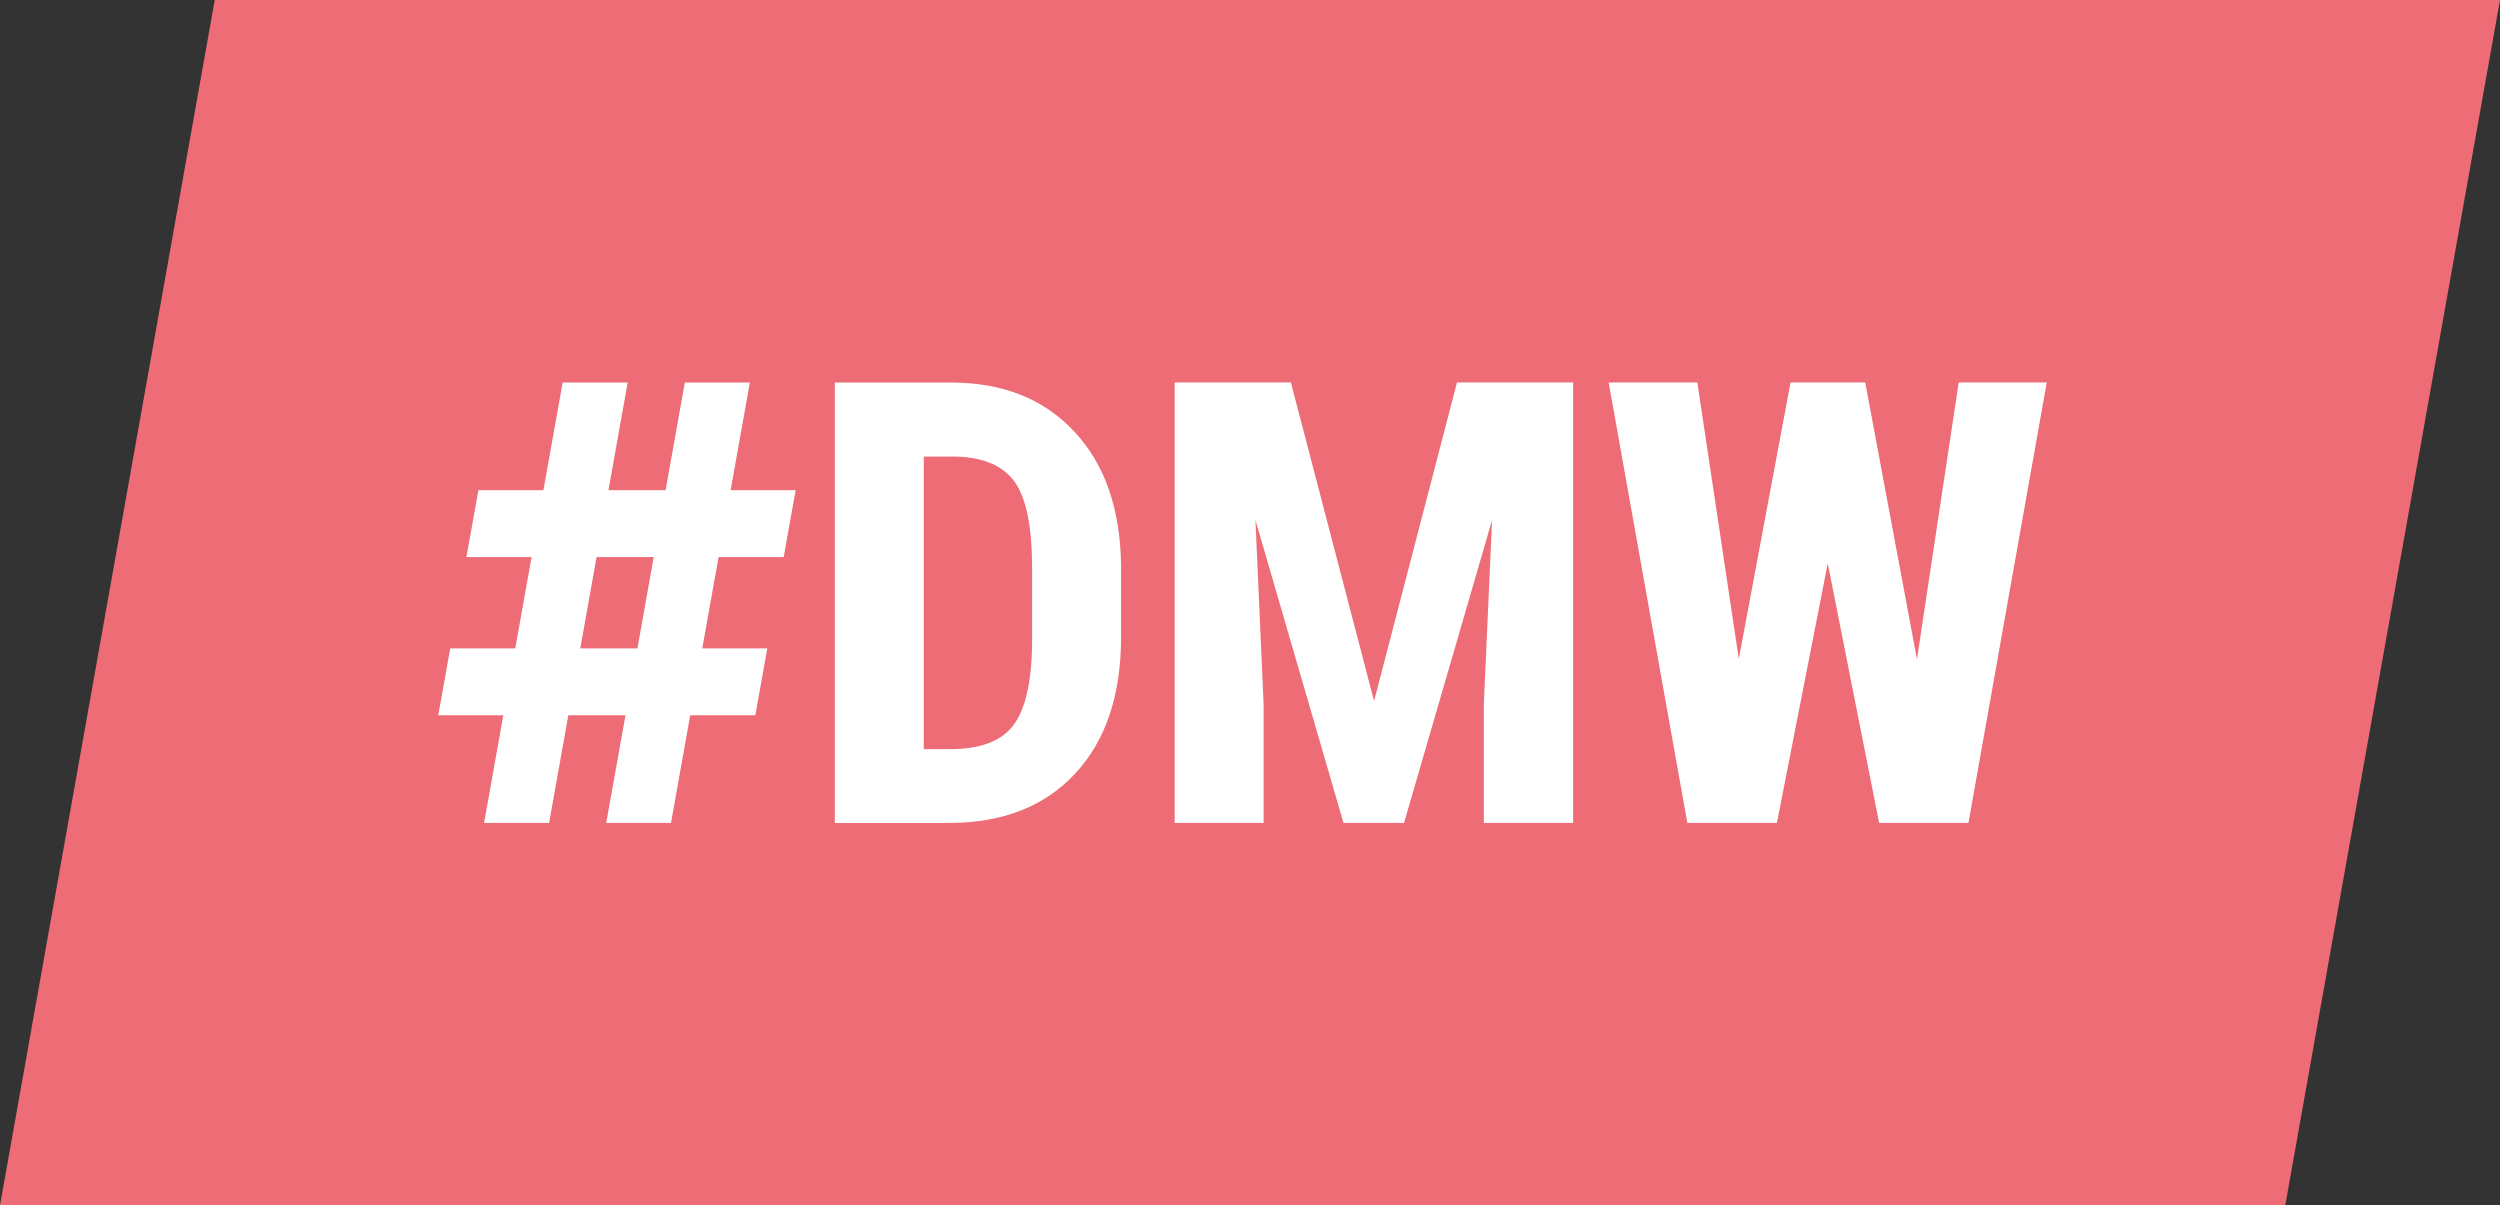
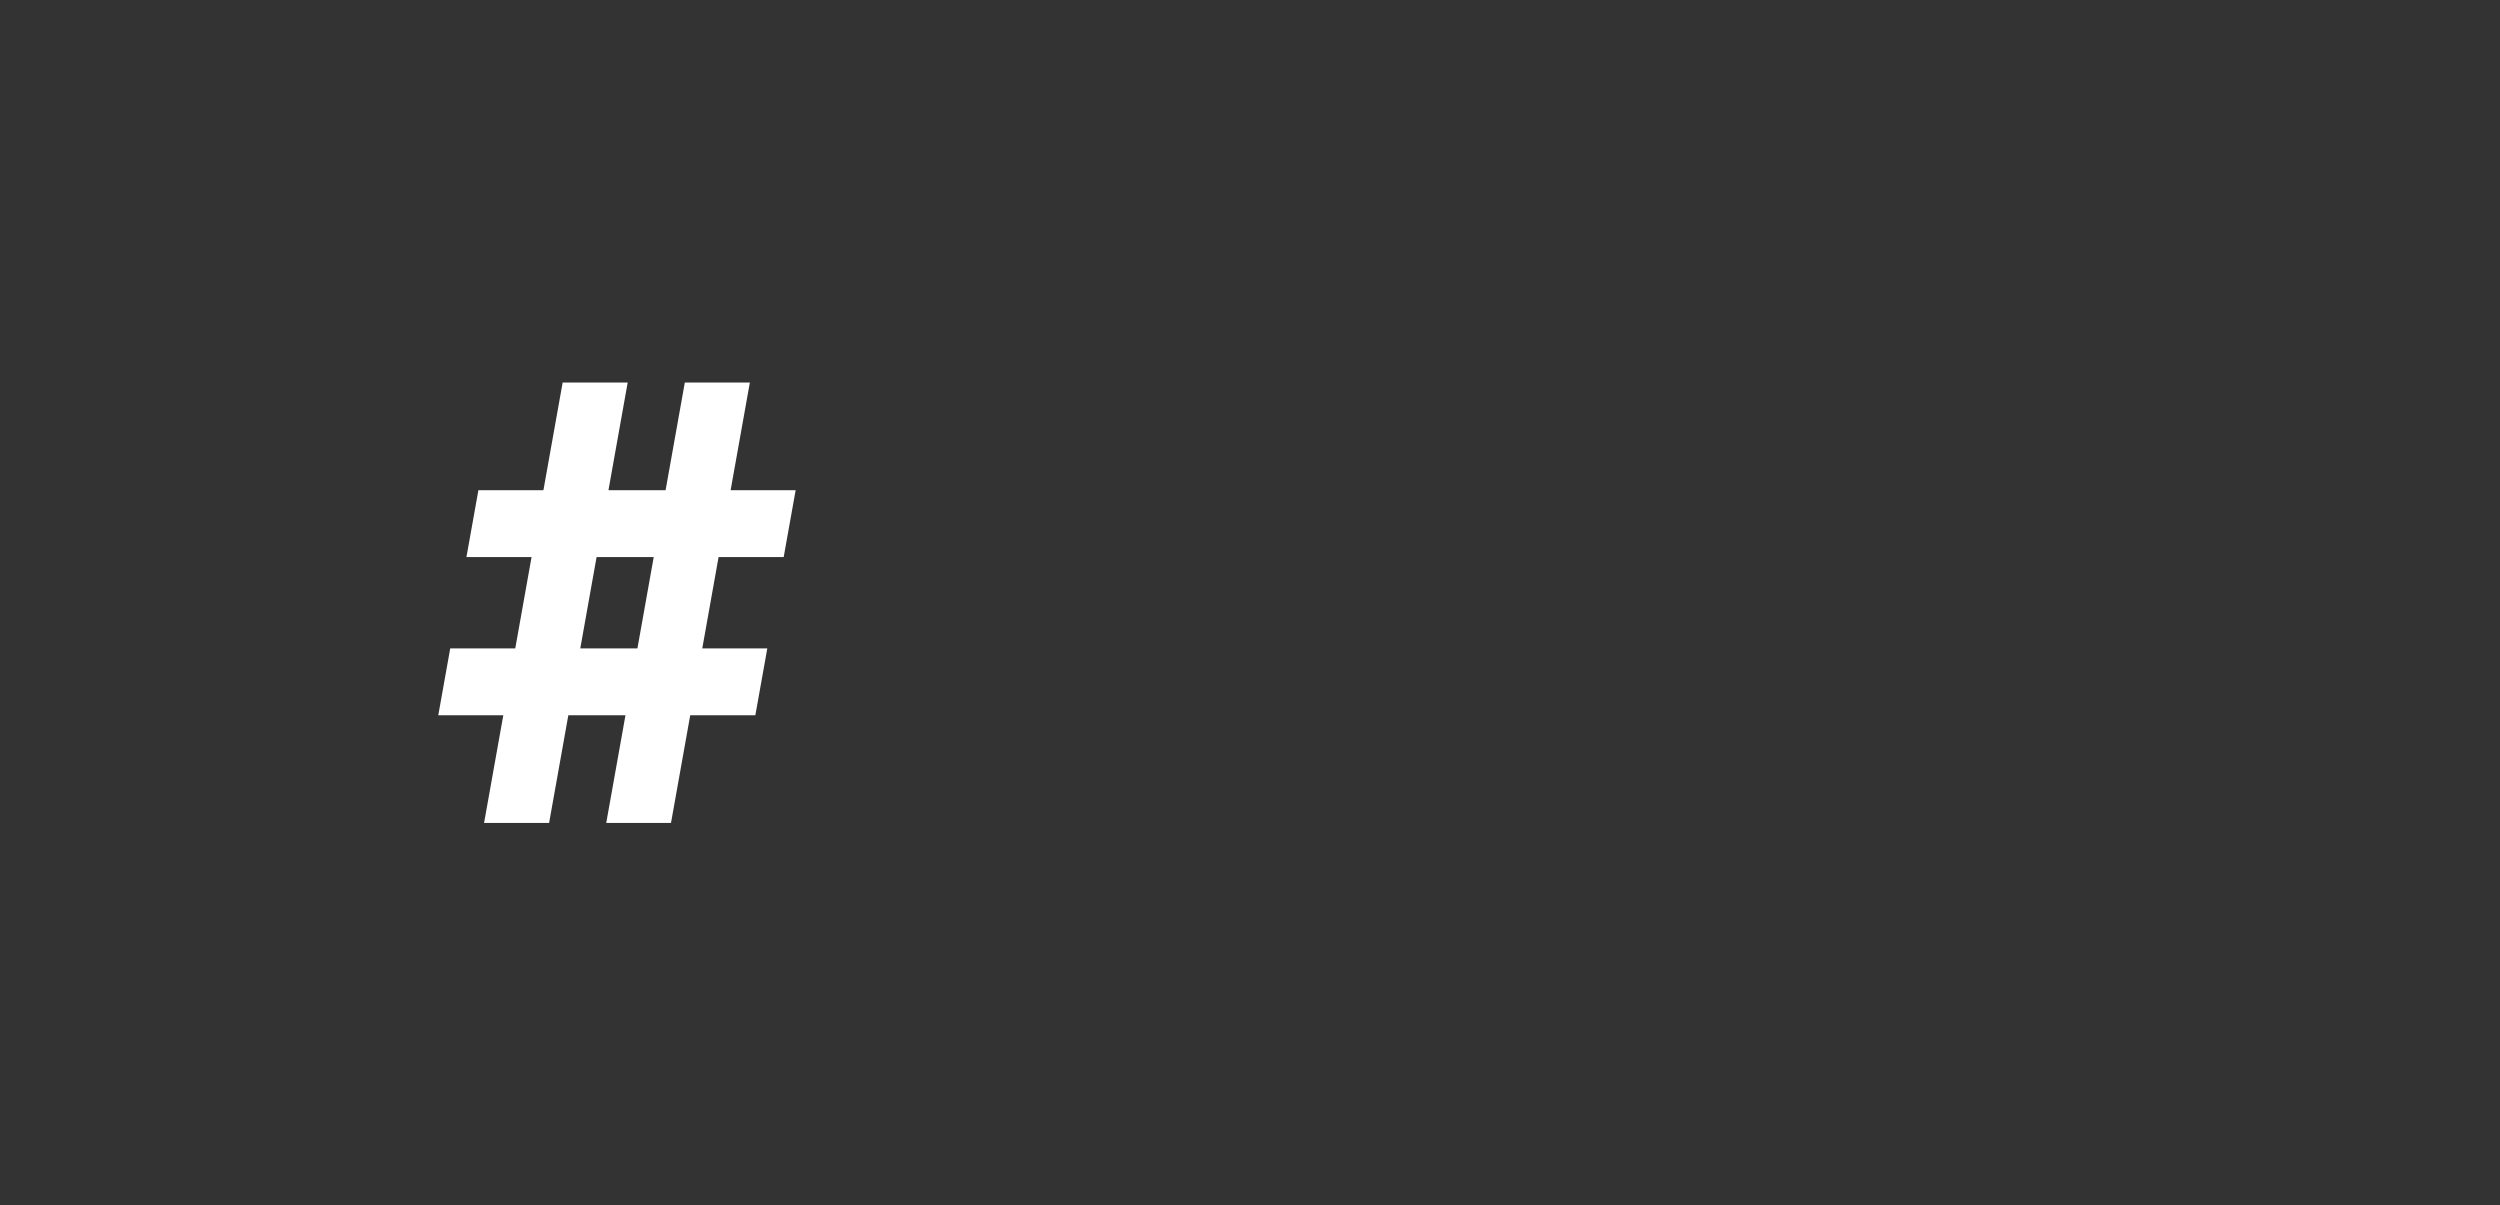
<svg xmlns="http://www.w3.org/2000/svg" id="Ebene_1" viewBox="0 0 282.19 136.06">
  <rect x="0" y="0" width="282.19" height="136.06" fill="#333333" stroke="none" />
  <defs>
    <style>.cls-1{fill:none;}.cls-2{clip-path:url(#clippath);}.cls-3{fill:#ed6c75;}.cls-4{fill:#fff;}</style>
    <clipPath id="clippath">
-       <rect class="cls-1" x="0" width="282.19" height="136.06" />
-     </clipPath>
+       </clipPath>
  </defs>
-   <polygon class="cls-3" points="24.24 0 282.19 0 257.95 136.06 0 136.06 24.24 0" />
  <g class="cls-2">
-     <path class="cls-4" d="m107.93,51.54c3.12.09,5.33,1.05,6.62,2.88,1.3,1.83,1.95,5.07,1.95,9.72v8.64c-.07,4.33-.79,7.37-2.15,9.13-1.37,1.76-3.72,2.65-7.07,2.65h-3.01v-33.02h3.65Zm-.82,41.35c6.06,0,10.81-1.86,14.26-5.58,3.45-3.72,5.17-8.85,5.17-15.38v-8.06c-.07-6.42-1.83-11.47-5.28-15.16-3.45-3.69-8.08-5.53-13.88-5.53h-13.15v49.72h12.87" />
+     <path class="cls-4" d="m107.93,51.54c3.12.09,5.33,1.05,6.62,2.88,1.3,1.83,1.95,5.07,1.95,9.72c-.07,4.33-.79,7.37-2.15,9.13-1.37,1.76-3.72,2.65-7.07,2.65h-3.01v-33.02h3.65Zm-.82,41.35c6.06,0,10.81-1.86,14.26-5.58,3.45-3.72,5.17-8.85,5.17-15.38v-8.06c-.07-6.42-1.83-11.47-5.28-15.16-3.45-3.69-8.08-5.53-13.88-5.53h-13.15v49.72h12.87" />
  </g>
-   <polygon class="cls-4" points="132.59 43.17 132.59 92.89 142.63 92.89 142.63 79.44 141.71 58.71 151.65 92.89 158.48 92.89 168.42 58.71 167.49 79.44 167.49 92.89 177.57 92.89 177.57 43.17 164.46 43.17 155.1 79.13 145.71 43.17 132.59 43.17" />
-   <polygon class="cls-4" points="210.54 43.17 202.11 43.17 196.27 74.38 191.59 43.17 181.58 43.17 190.46 92.89 200.57 92.89 206.31 63.59 212.11 92.89 222.19 92.89 231.03 43.17 221.09 43.17 216.38 74.42 210.54 43.17" />
  <path class="cls-4" d="m65.5,73.19h6.45l1.84-10.31h-6.45l-1.84,10.31Zm2.93,19.7l2.17-12.15h-6.45l-2.17,12.15h-7.34l2.17-12.15h-7.34l1.35-7.55h7.34l1.84-10.31h-7.35l1.35-7.55h7.34l2.17-12.15h7.34l-2.17,12.15h6.45l2.17-12.15h7.34l-2.17,12.15h7.34l-1.35,7.55h-7.35l-1.84,10.31h7.34l-1.35,7.55h-7.35l-2.17,12.15h-7.34Z" />
</svg>